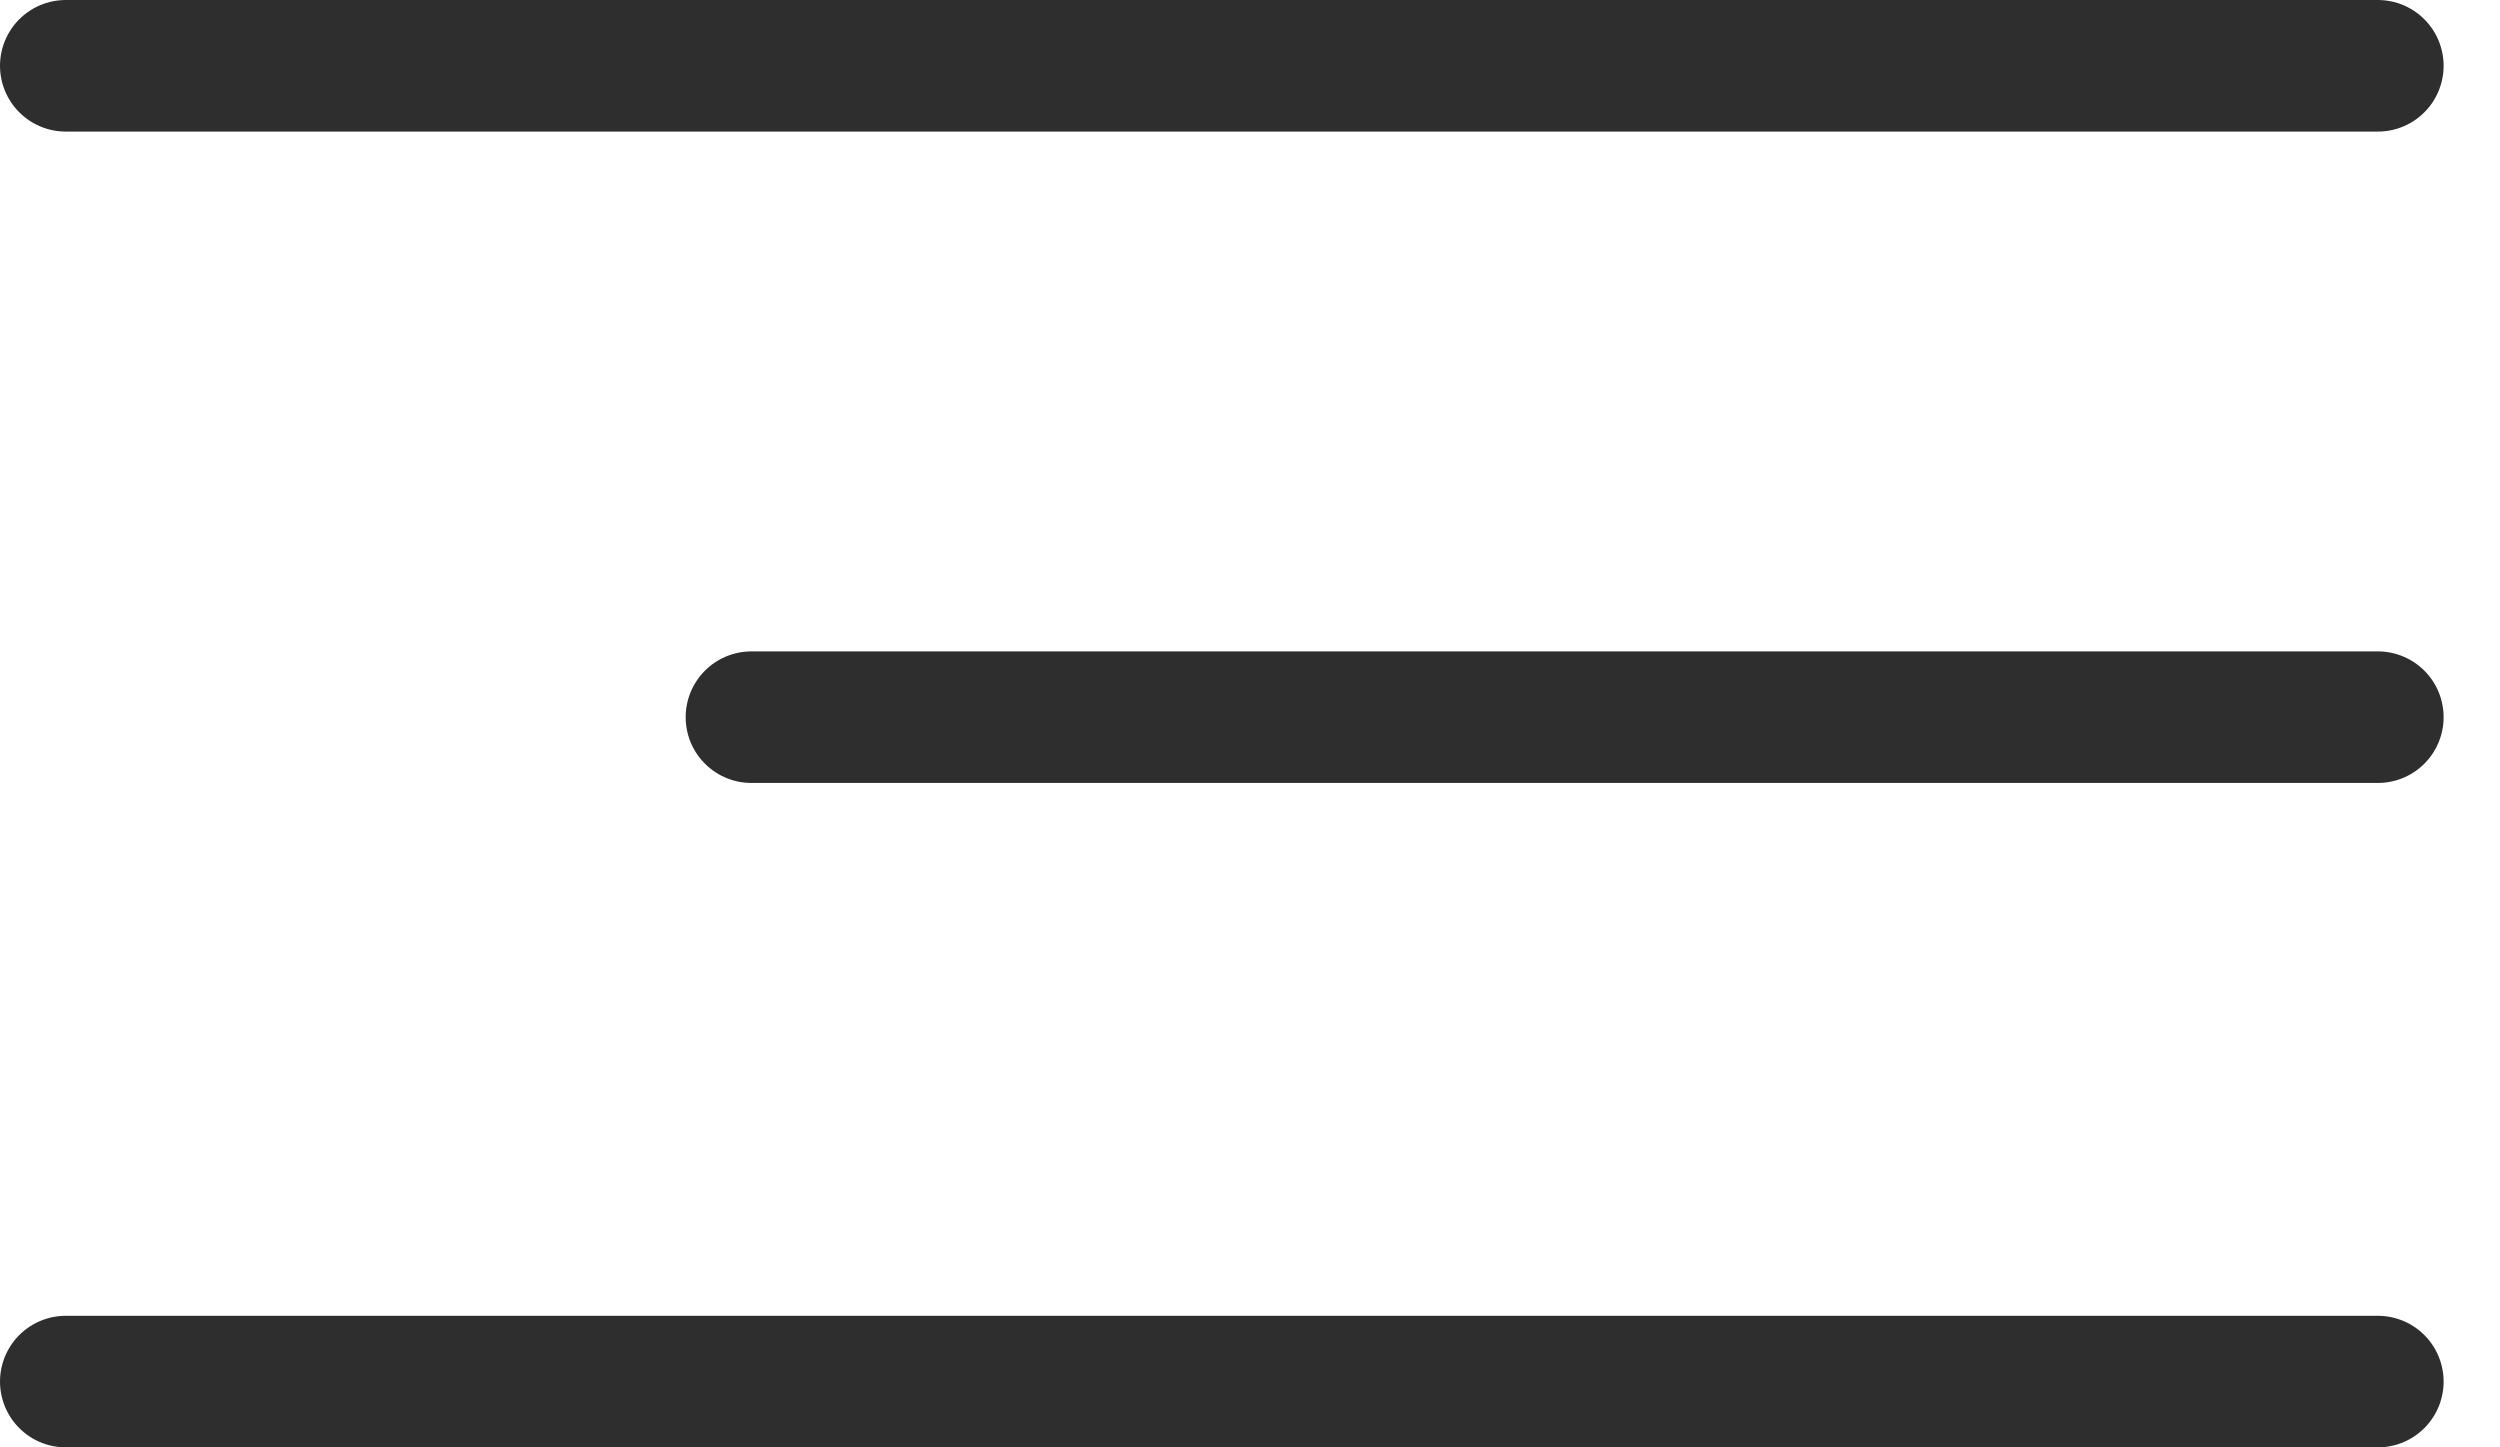
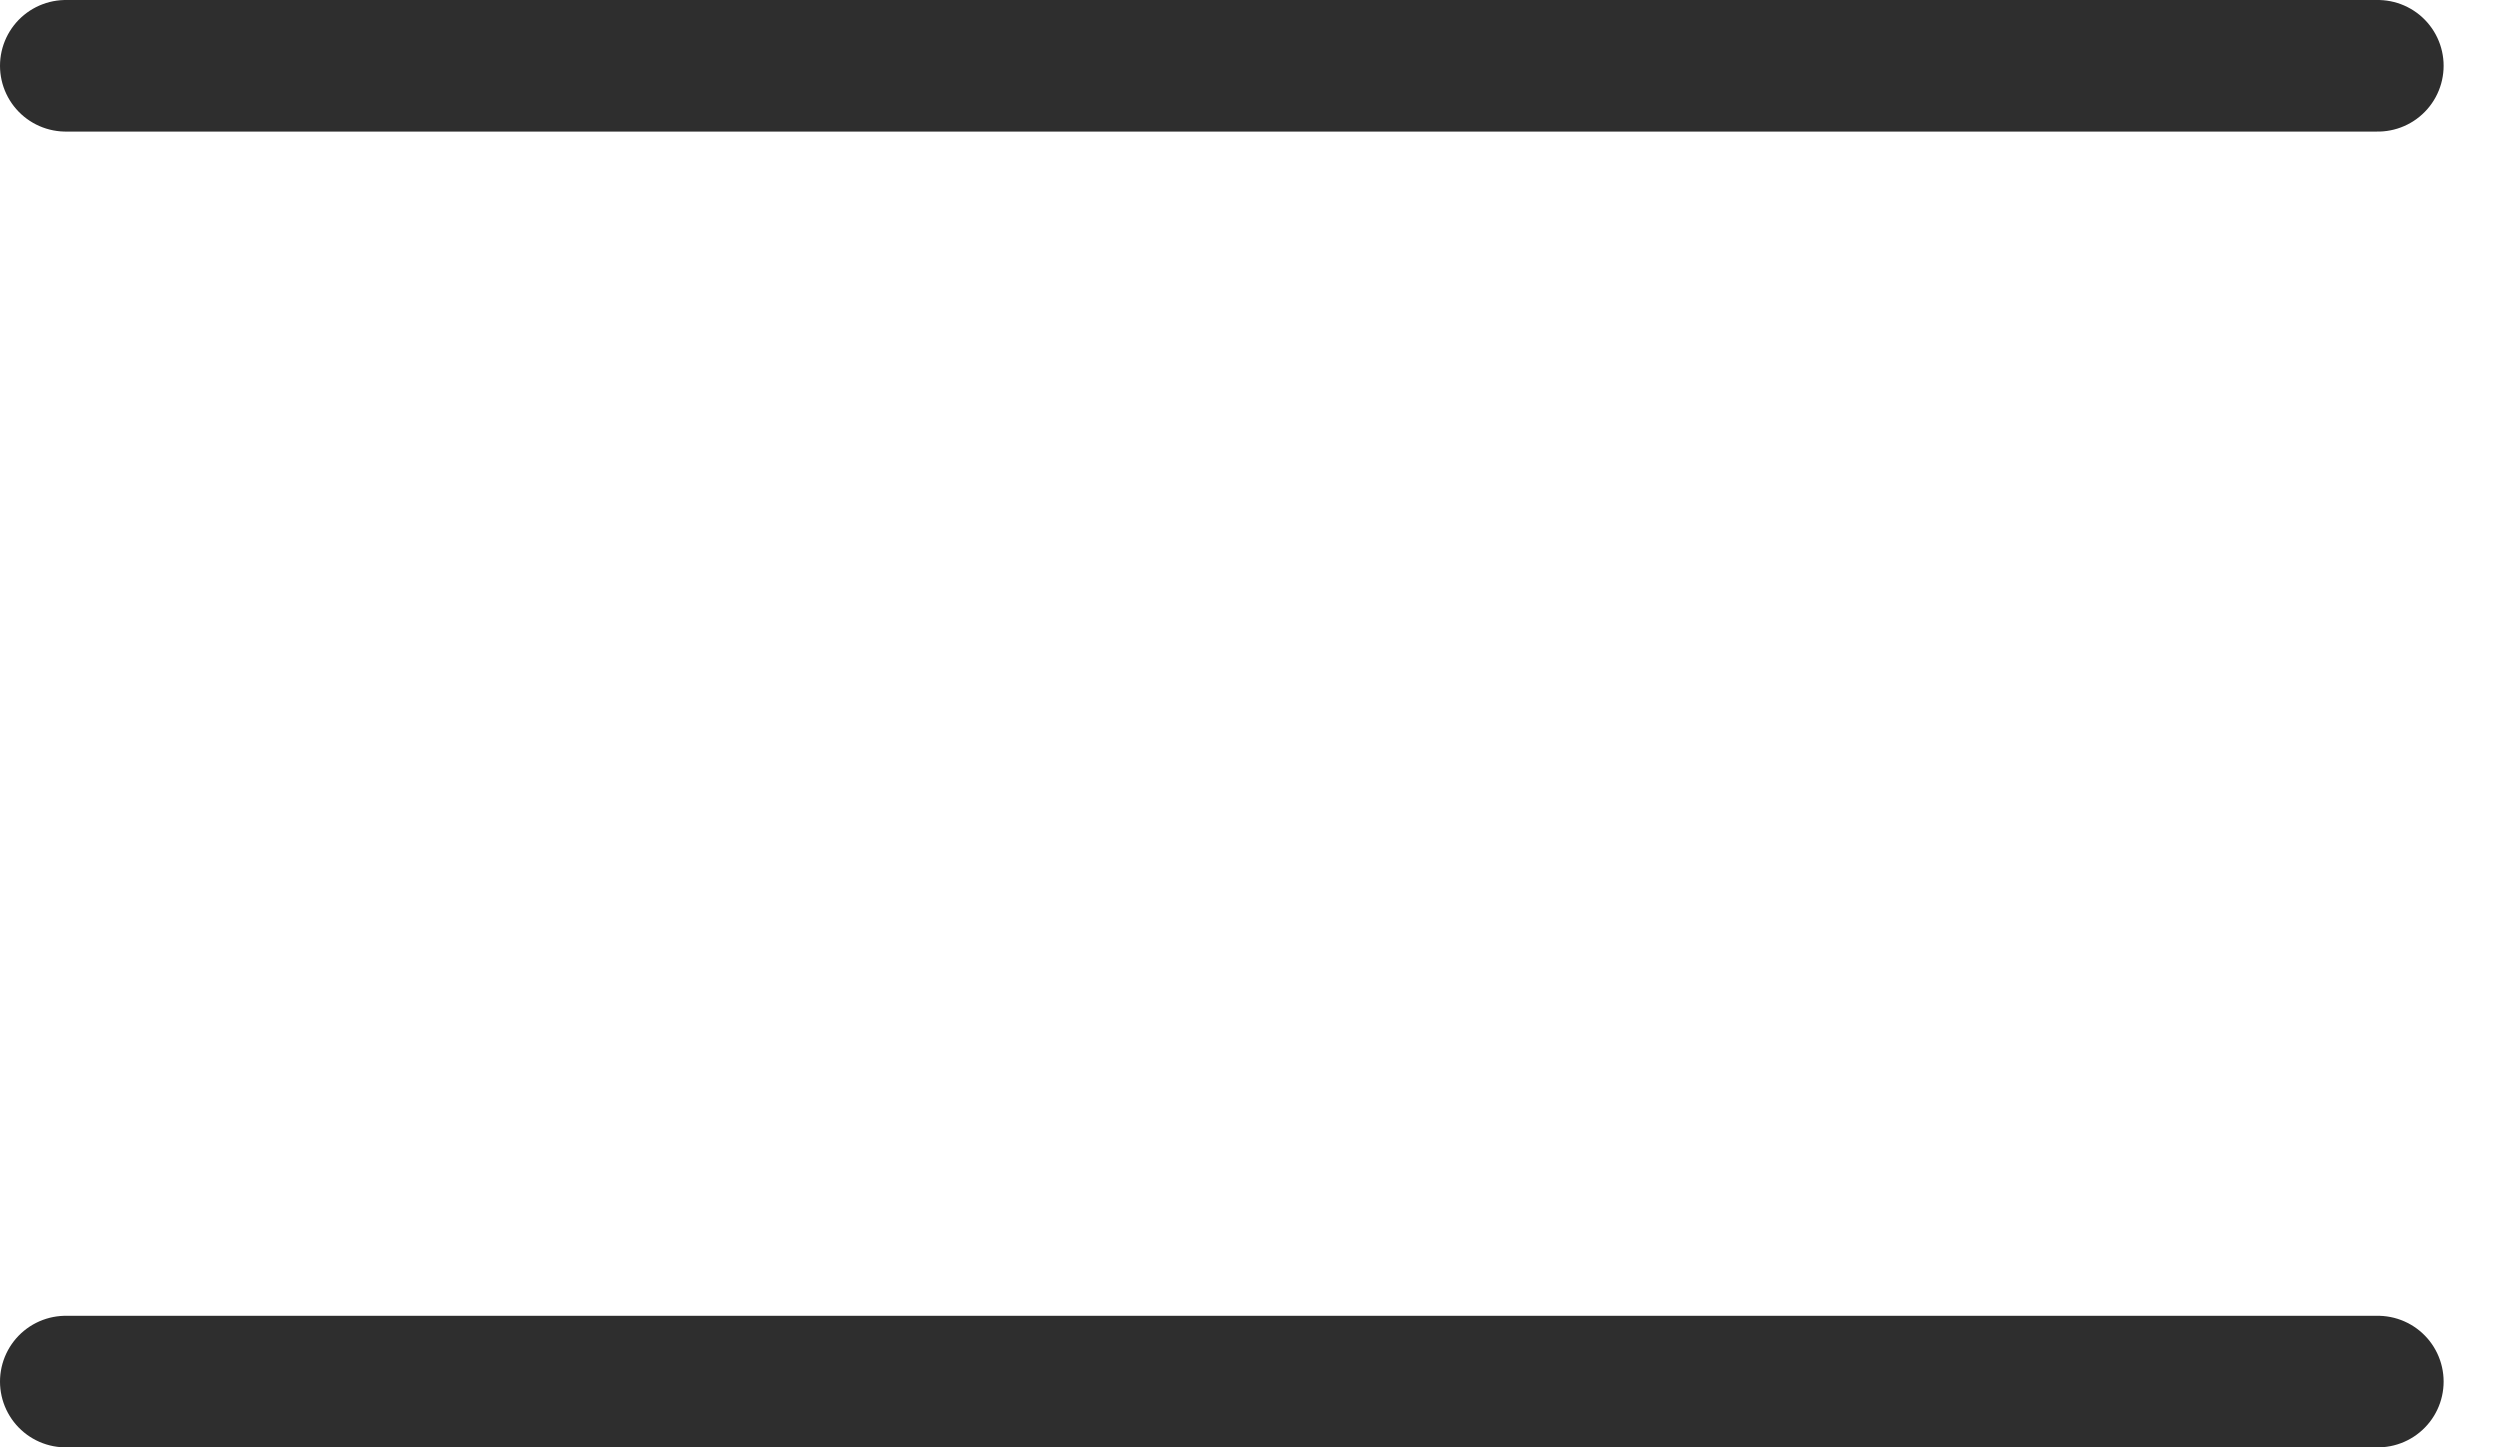
<svg xmlns="http://www.w3.org/2000/svg" width="38" height="22" viewBox="0 0 38 22" fill="none">
  <path d="M1 1H36.143" stroke="#2E2E2E" stroke-width="2" stroke-linecap="round" />
-   <path d="M11.422 10.901H36.143" stroke="#2E2E2E" stroke-width="2" stroke-linecap="round" />
  <path d="M1 21H36.143" stroke="#2E2E2E" stroke-width="2" stroke-linecap="round" />
</svg>